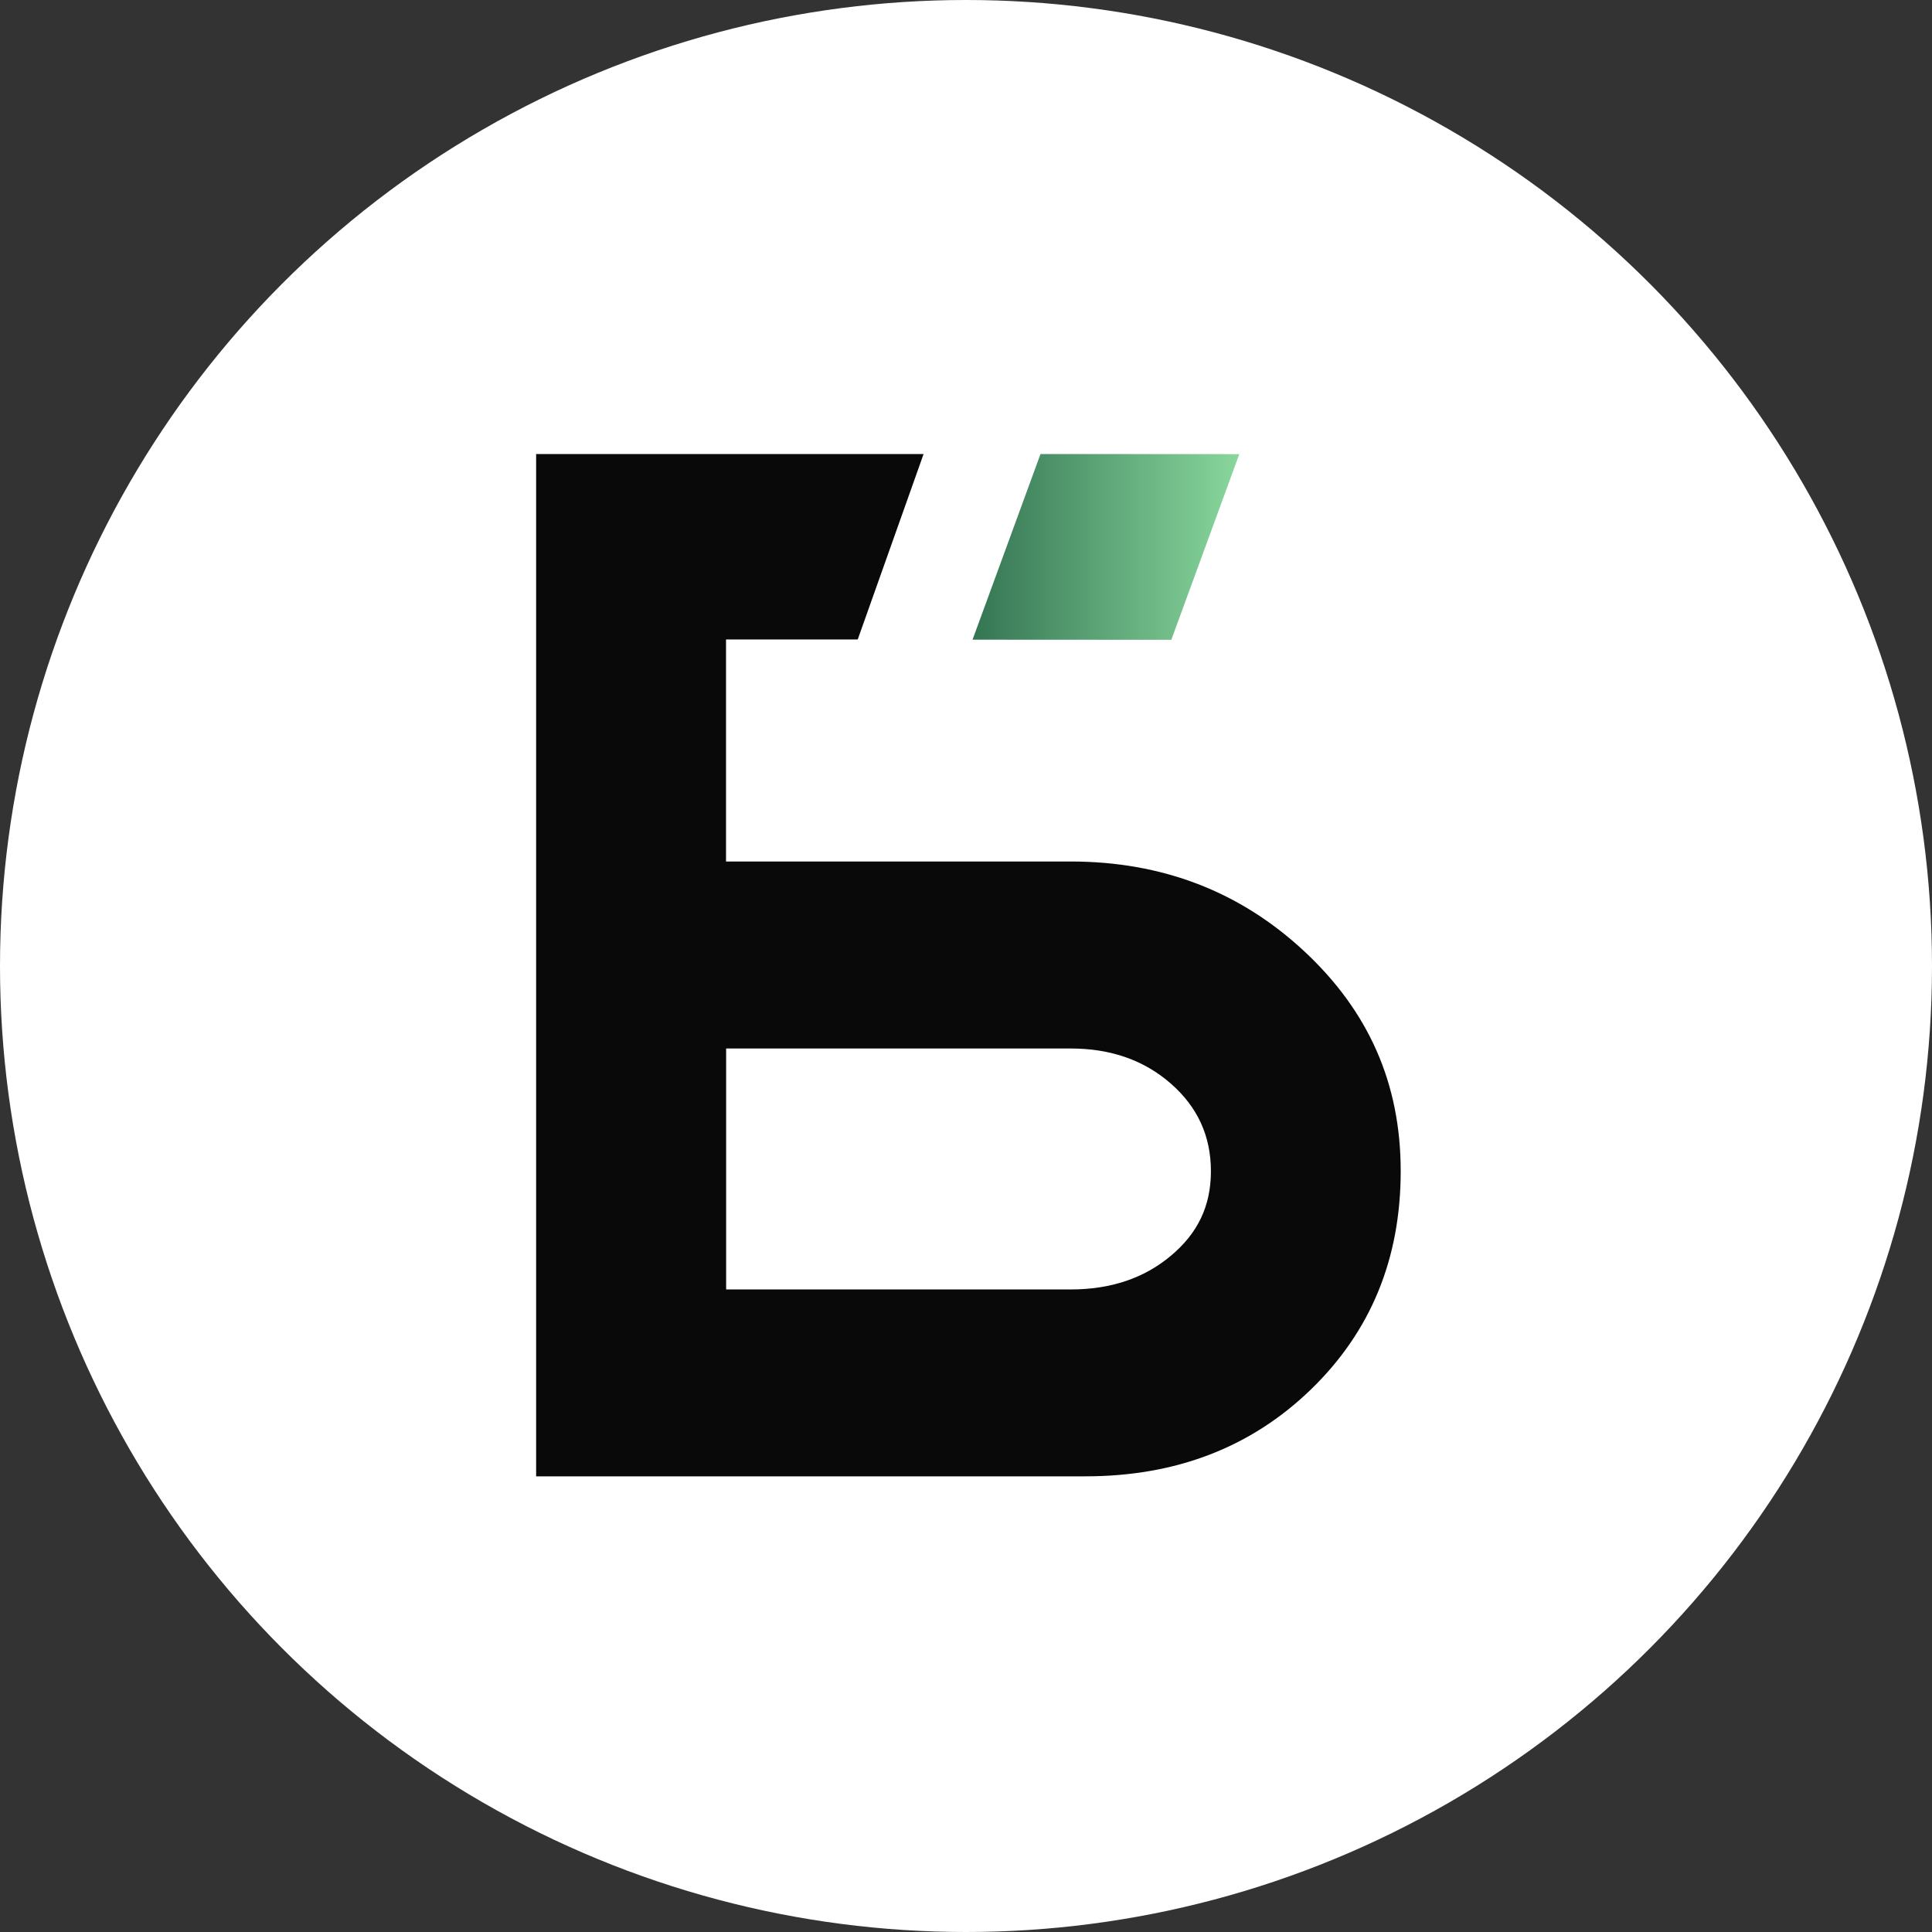
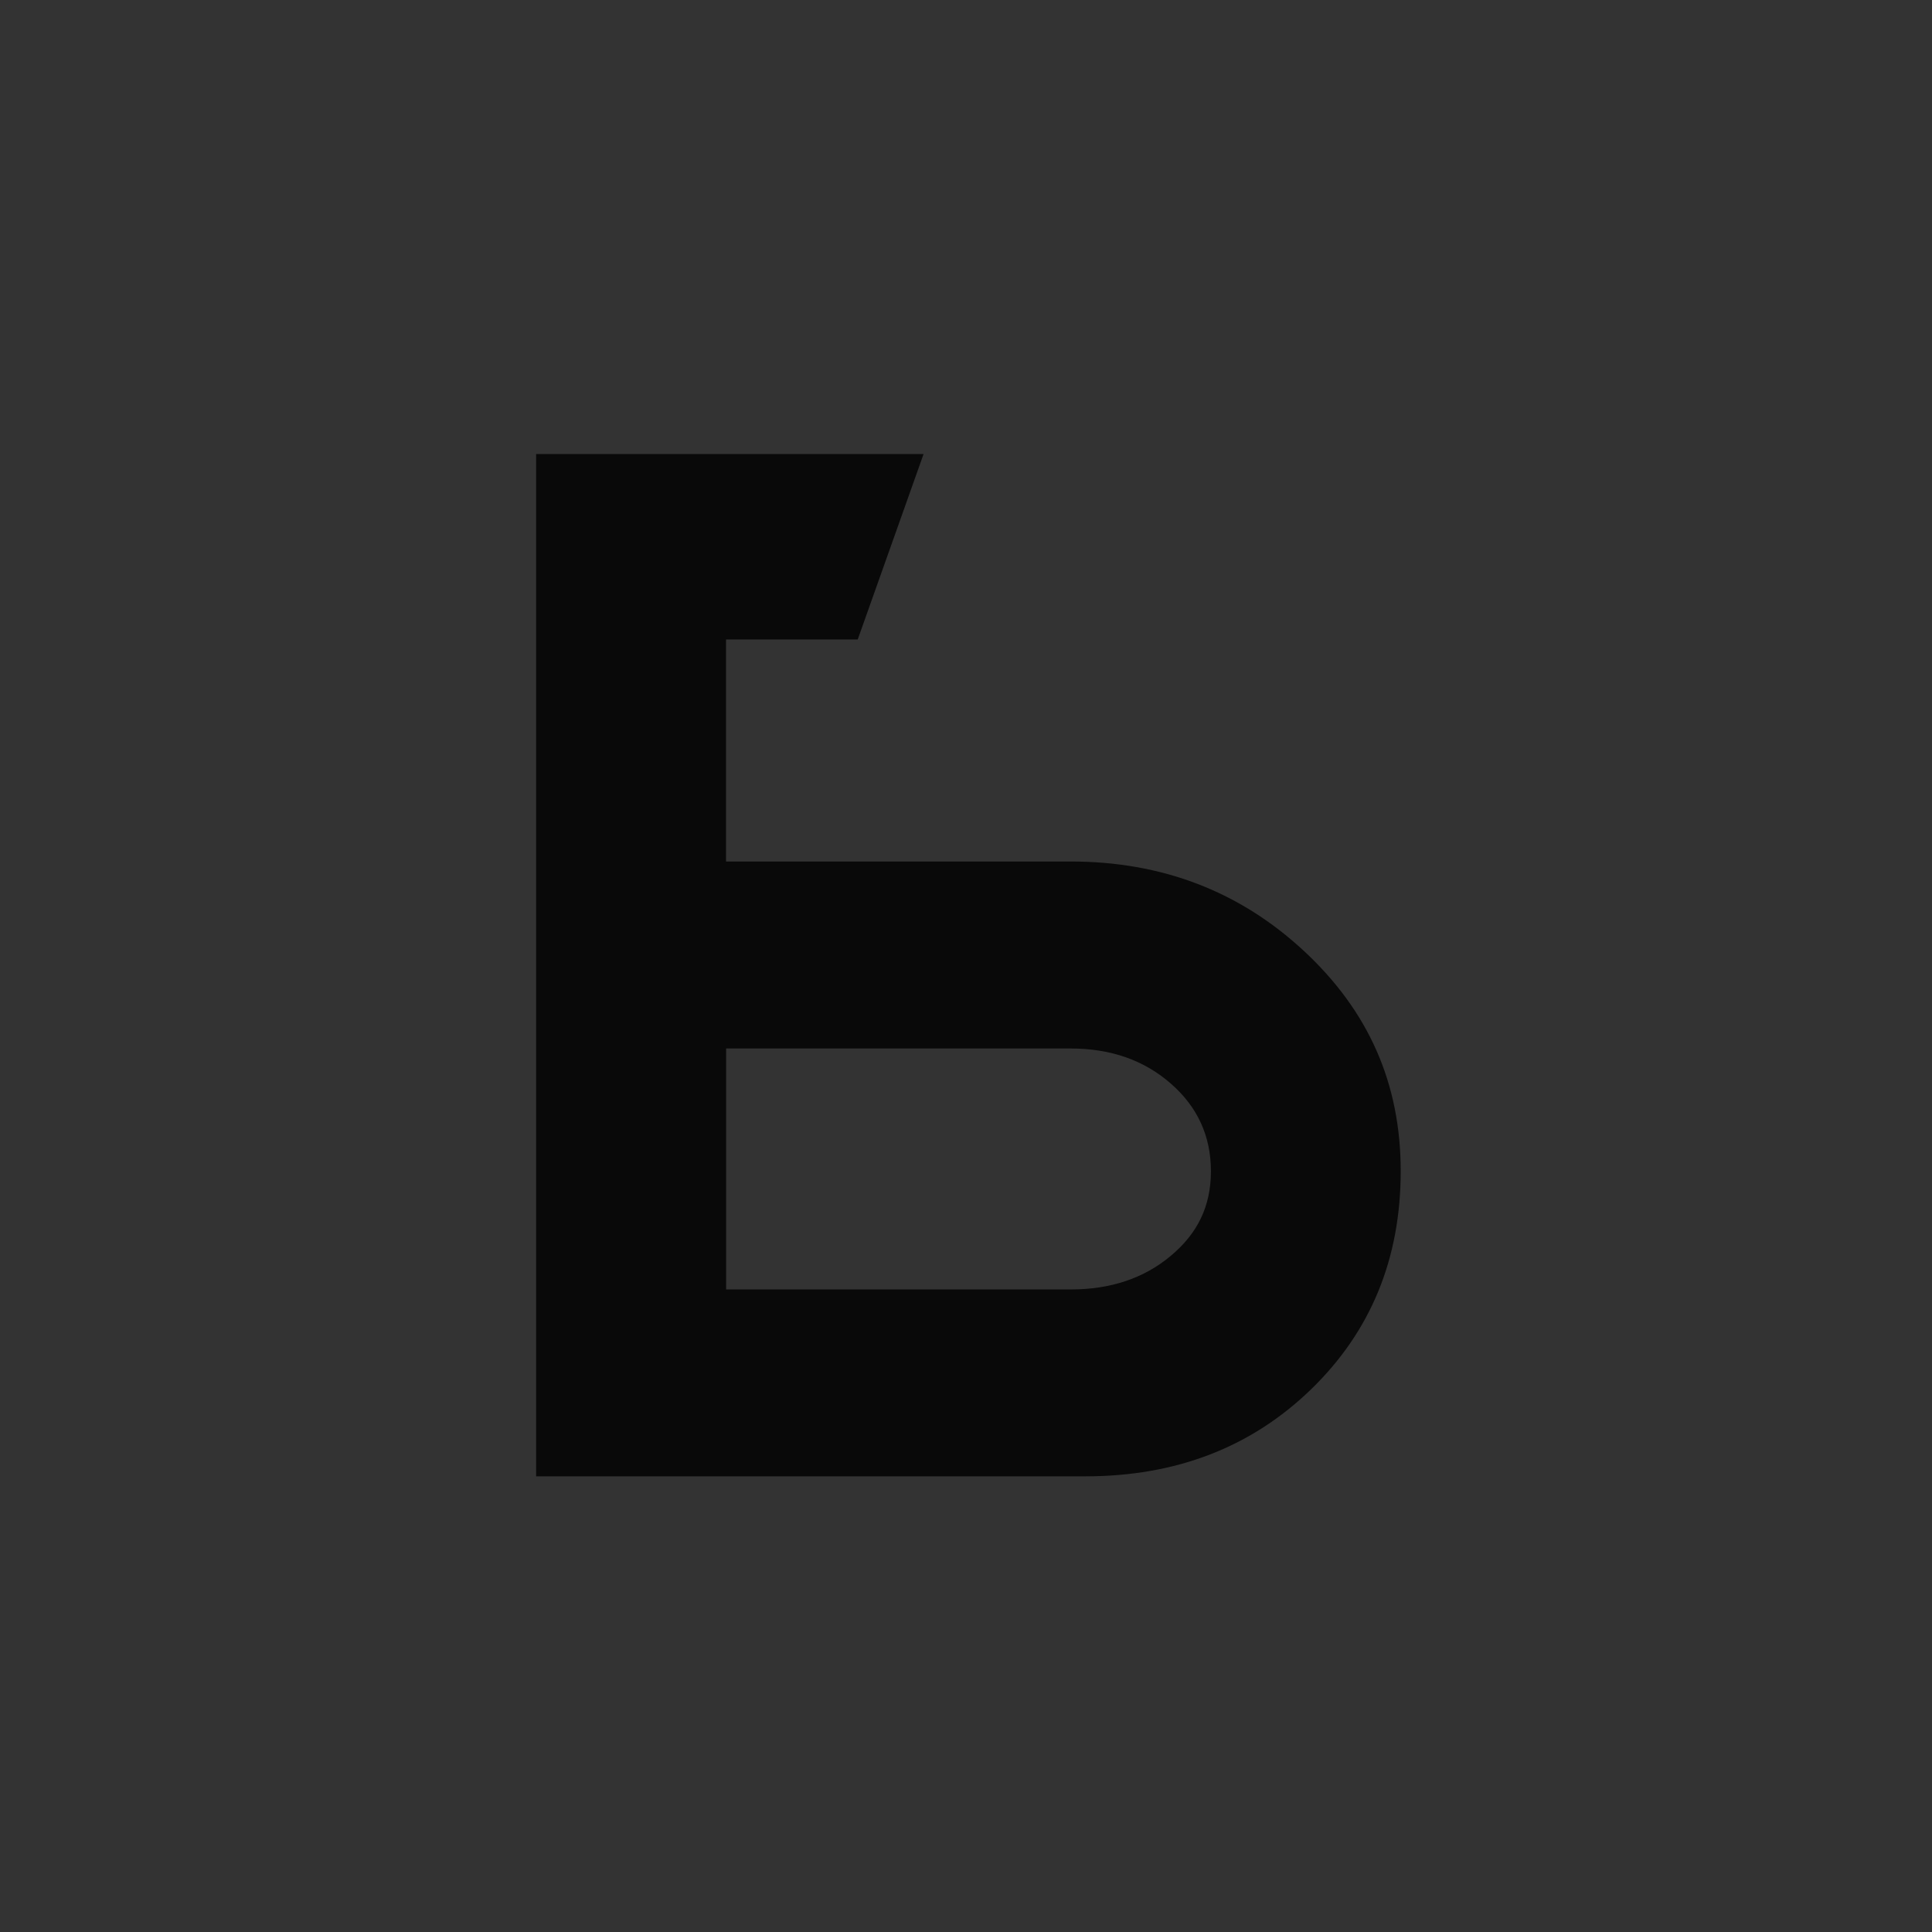
<svg xmlns="http://www.w3.org/2000/svg" width="400" height="400" viewBox="0 0 400 400" fill="none">
  <rect x="0" y="0" width="400" height="400" fill="#333333" stroke="none" />
-   <circle cx="200" cy="200" r="200" fill="white" />
  <path d="M221.666 178.364H150.315V132.393H177.584L191.218 94H111V305.659H224.706C243.454 305.659 259.023 299.67 271.414 287.671C283.805 275.672 290 260.609 290 242.46C290 224.312 283.344 209.341 270.032 196.95C256.72 184.559 240.598 178.364 221.643 178.364H221.666ZM242.394 260.01C236.844 264.663 229.934 266.966 221.689 266.966H150.338V217.08H221.689C229.957 217.08 236.867 219.498 242.394 224.335C247.945 229.171 250.708 235.229 250.708 242.483C250.708 249.738 247.945 255.381 242.394 260.01Z" fill="#090909" />
-   <path d="M201.354 132.439L215.426 94L256.583 94.023L242.511 132.462L201.354 132.439Z" fill="url(#paint0_linear_156_356)" />
  <defs>
    <linearGradient id="paint0_linear_156_356" x1="201.354" y1="113.231" x2="256.583" y2="113.231" gradientUnits="userSpaceOnUse">
      <stop stop-color="#347553" />
      <stop offset="1" stop-color="#89D79D" />
    </linearGradient>
  </defs>
</svg>